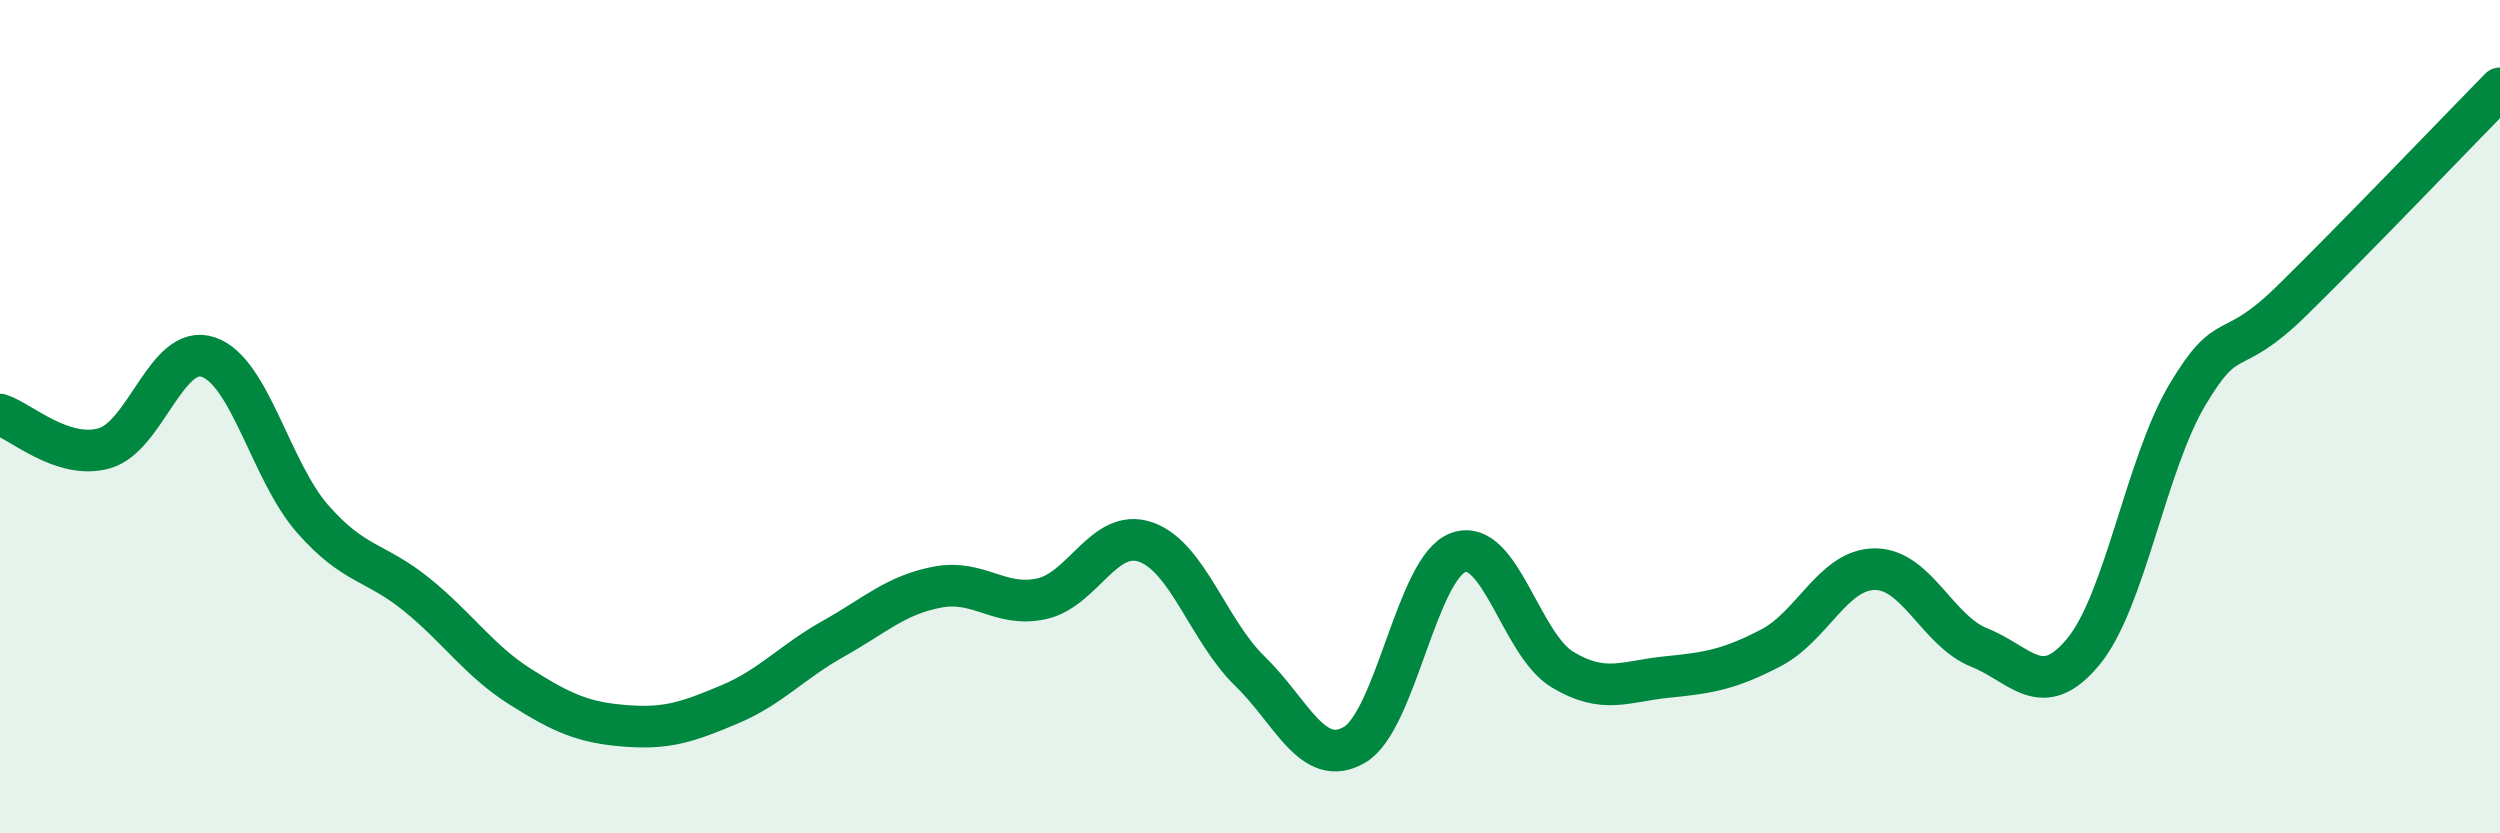
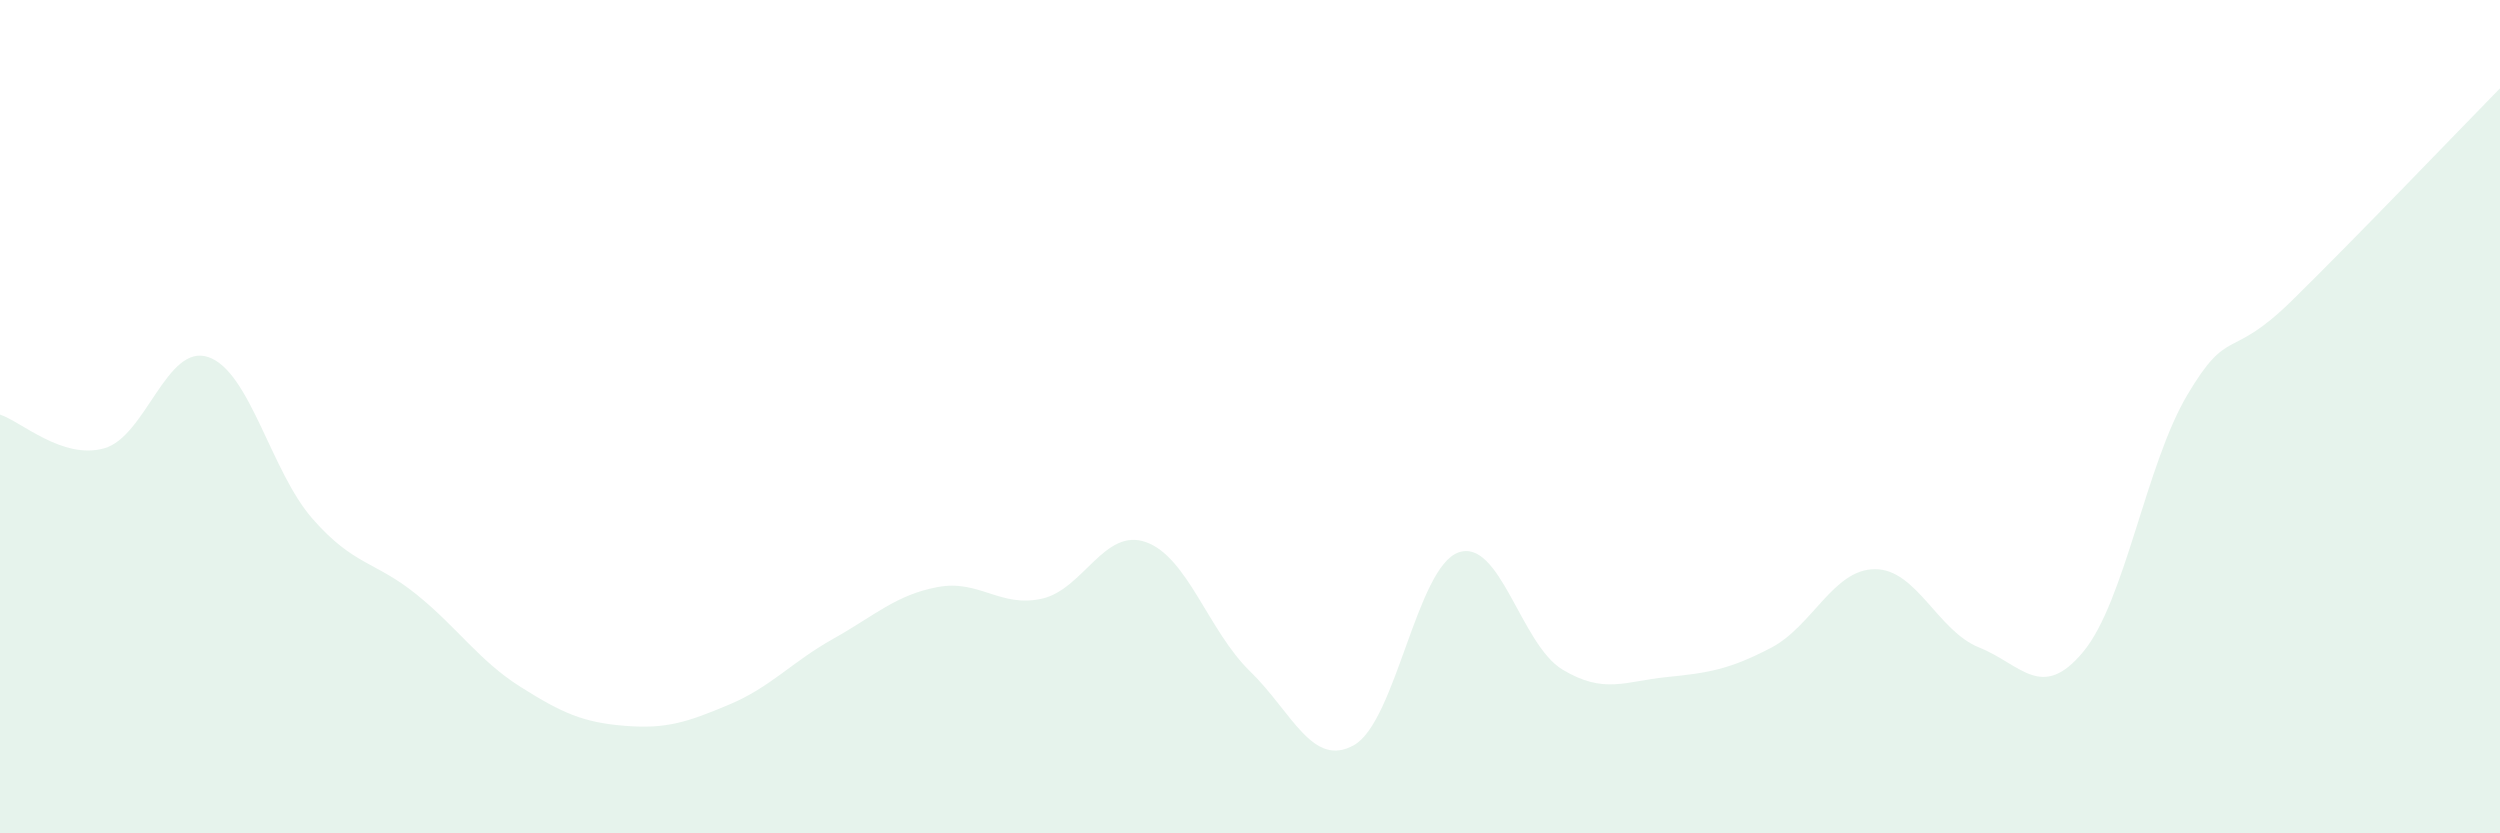
<svg xmlns="http://www.w3.org/2000/svg" width="60" height="20" viewBox="0 0 60 20">
  <path d="M 0,9.95 C 0.5,10.11 1.5,11.04 2.5,10.76 C 3.5,10.48 4,8.23 5,8.57 C 6,8.91 6.5,11.31 7.5,12.45 C 8.5,13.59 9,13.46 10,14.27 C 11,15.08 11.5,15.86 12.5,16.49 C 13.5,17.12 14,17.34 15,17.42 C 16,17.5 16.5,17.33 17.5,16.91 C 18.5,16.49 19,15.89 20,15.33 C 21,14.77 21.5,14.28 22.5,14.09 C 23.5,13.9 24,14.59 25,14.37 C 26,14.15 26.5,12.66 27.5,13.01 C 28.5,13.36 29,15.14 30,16.11 C 31,17.08 31.5,18.45 32.5,17.88 C 33.5,17.31 34,13.62 35,13.26 C 36,12.9 36.5,15.47 37.5,16.07 C 38.5,16.67 39,16.35 40,16.25 C 41,16.15 41.5,16.07 42.5,15.55 C 43.5,15.03 44,13.66 45,13.66 C 46,13.66 46.5,15.14 47.5,15.54 C 48.5,15.94 49,16.85 50,15.64 C 51,14.43 51.5,11.15 52.5,9.47 C 53.5,7.79 53.5,8.69 55,7.22 C 56.5,5.75 59,3.14 60,2.12L60 20L0 20Z" fill="#008740" opacity="0.1" stroke-linecap="round" stroke-linejoin="round" />
-   <path d="M 0,9.95 C 0.5,10.11 1.5,11.04 2.5,10.76 C 3.5,10.48 4,8.23 5,8.57 C 6,8.91 6.5,11.31 7.5,12.45 C 8.5,13.59 9,13.46 10,14.27 C 11,15.08 11.5,15.86 12.5,16.49 C 13.5,17.12 14,17.34 15,17.42 C 16,17.5 16.5,17.33 17.5,16.91 C 18.5,16.49 19,15.89 20,15.33 C 21,14.77 21.5,14.28 22.5,14.09 C 23.5,13.9 24,14.59 25,14.37 C 26,14.15 26.5,12.66 27.5,13.01 C 28.5,13.36 29,15.14 30,16.11 C 31,17.08 31.5,18.45 32.5,17.88 C 33.5,17.31 34,13.62 35,13.26 C 36,12.9 36.5,15.47 37.5,16.07 C 38.5,16.67 39,16.35 40,16.25 C 41,16.15 41.5,16.07 42.5,15.55 C 43.5,15.03 44,13.66 45,13.66 C 46,13.66 46.5,15.14 47.5,15.54 C 48.5,15.94 49,16.85 50,15.64 C 51,14.43 51.5,11.15 52.5,9.47 C 53.5,7.79 53.5,8.69 55,7.22 C 56.5,5.75 59,3.14 60,2.12" stroke="#008740" stroke-width="1" fill="none" stroke-linecap="round" stroke-linejoin="round" />
</svg>